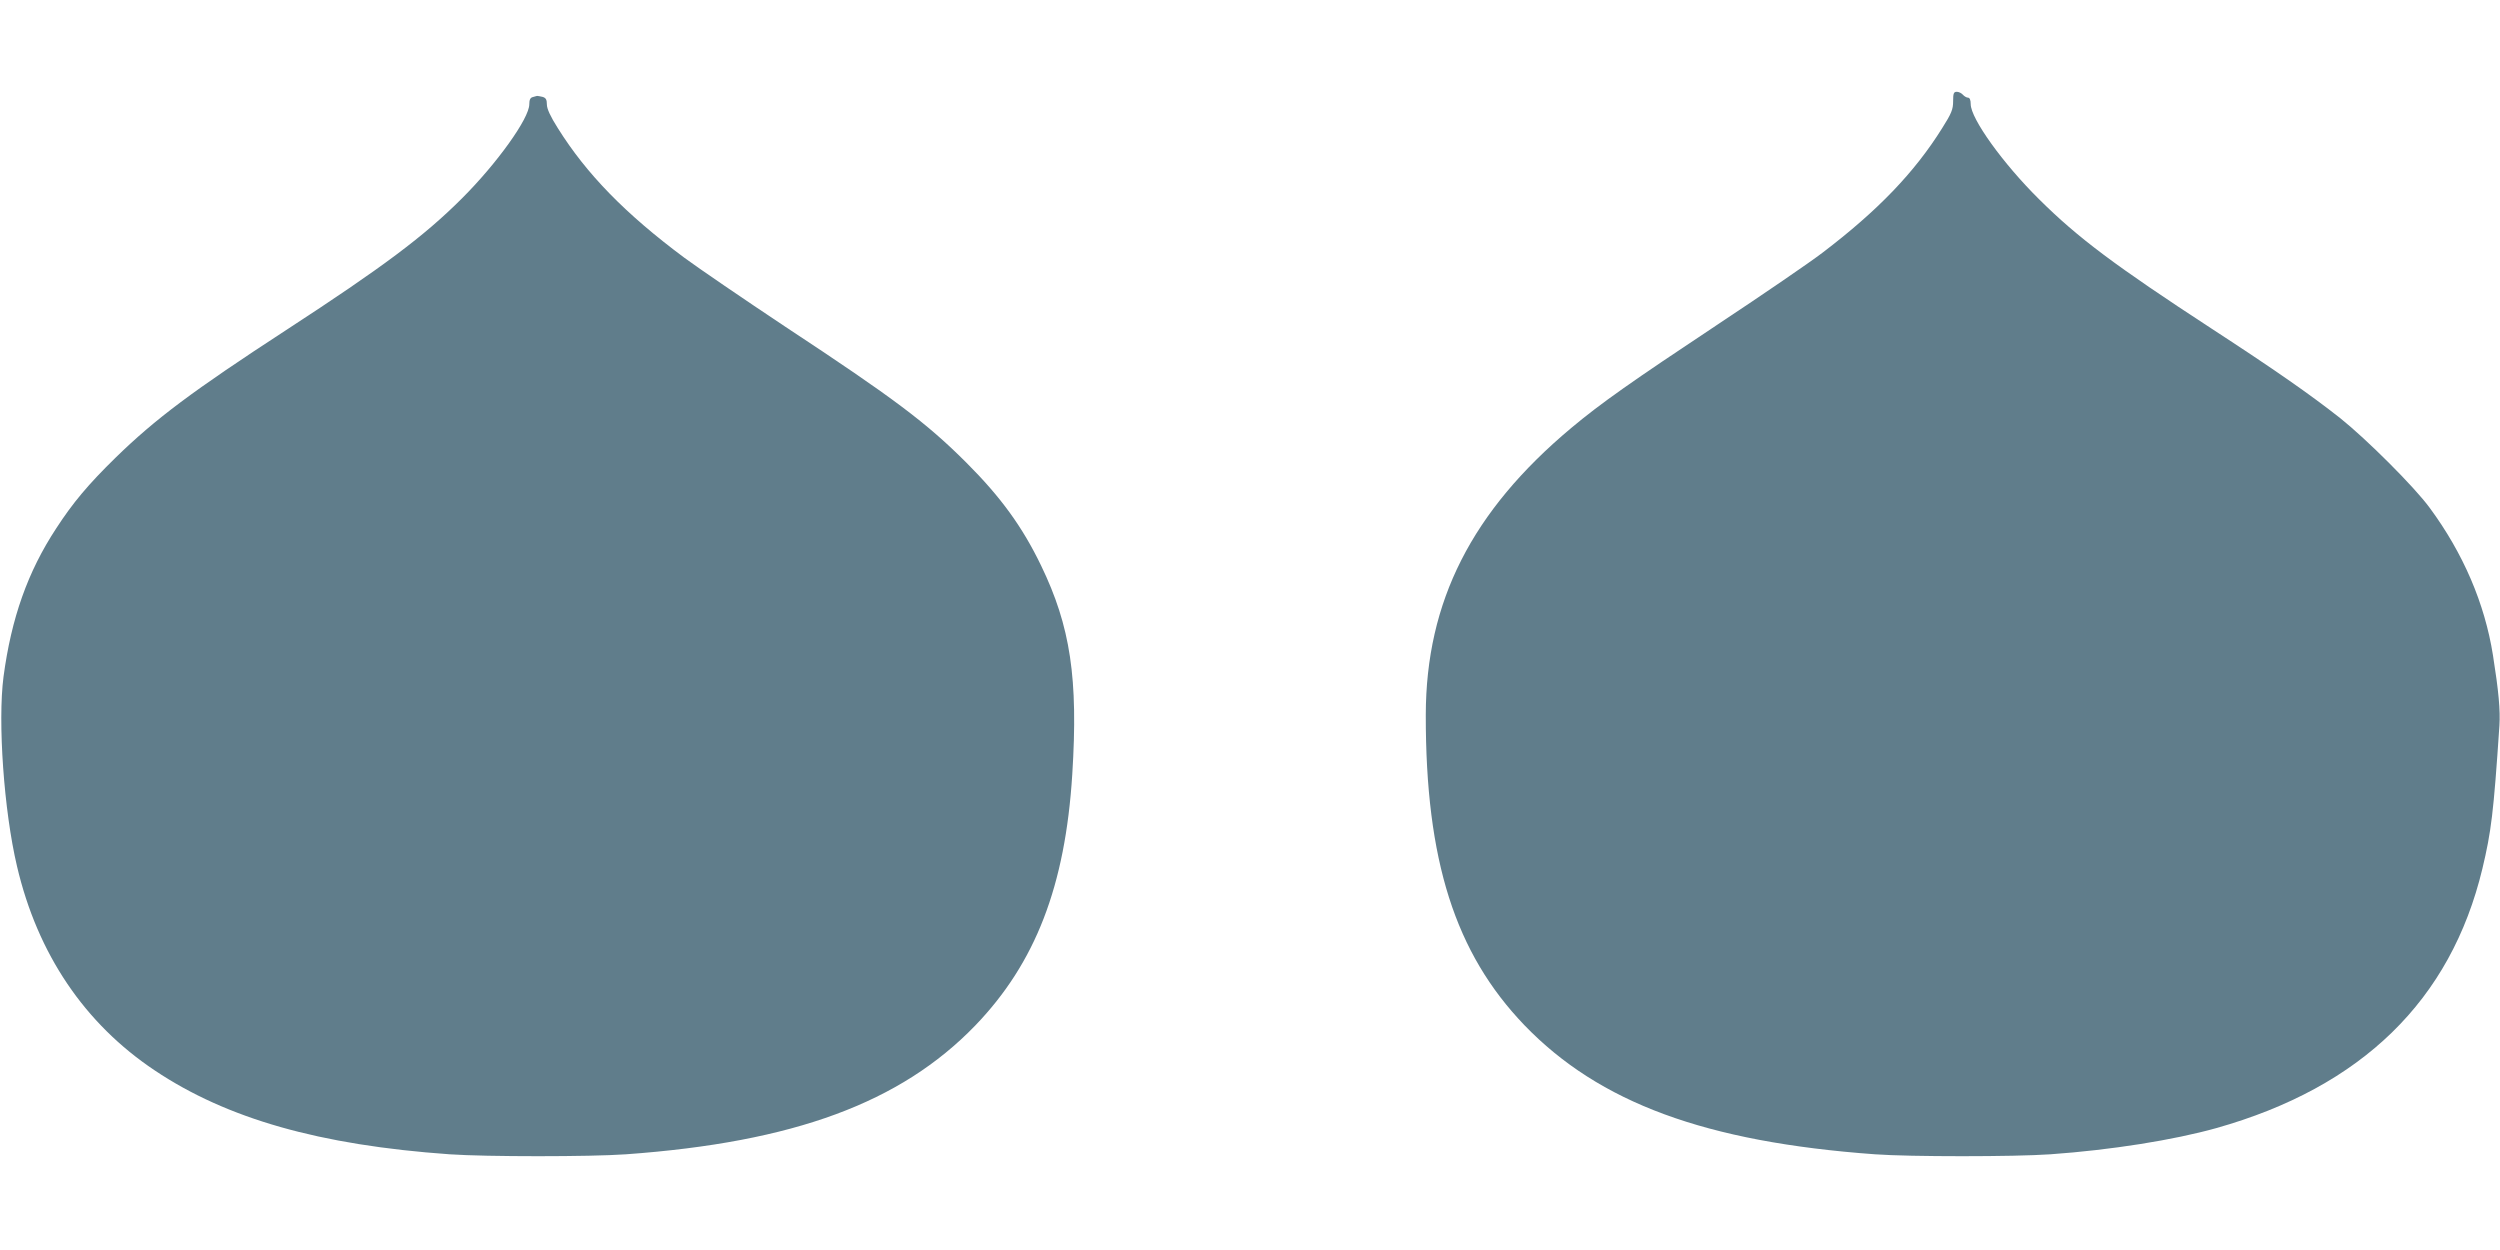
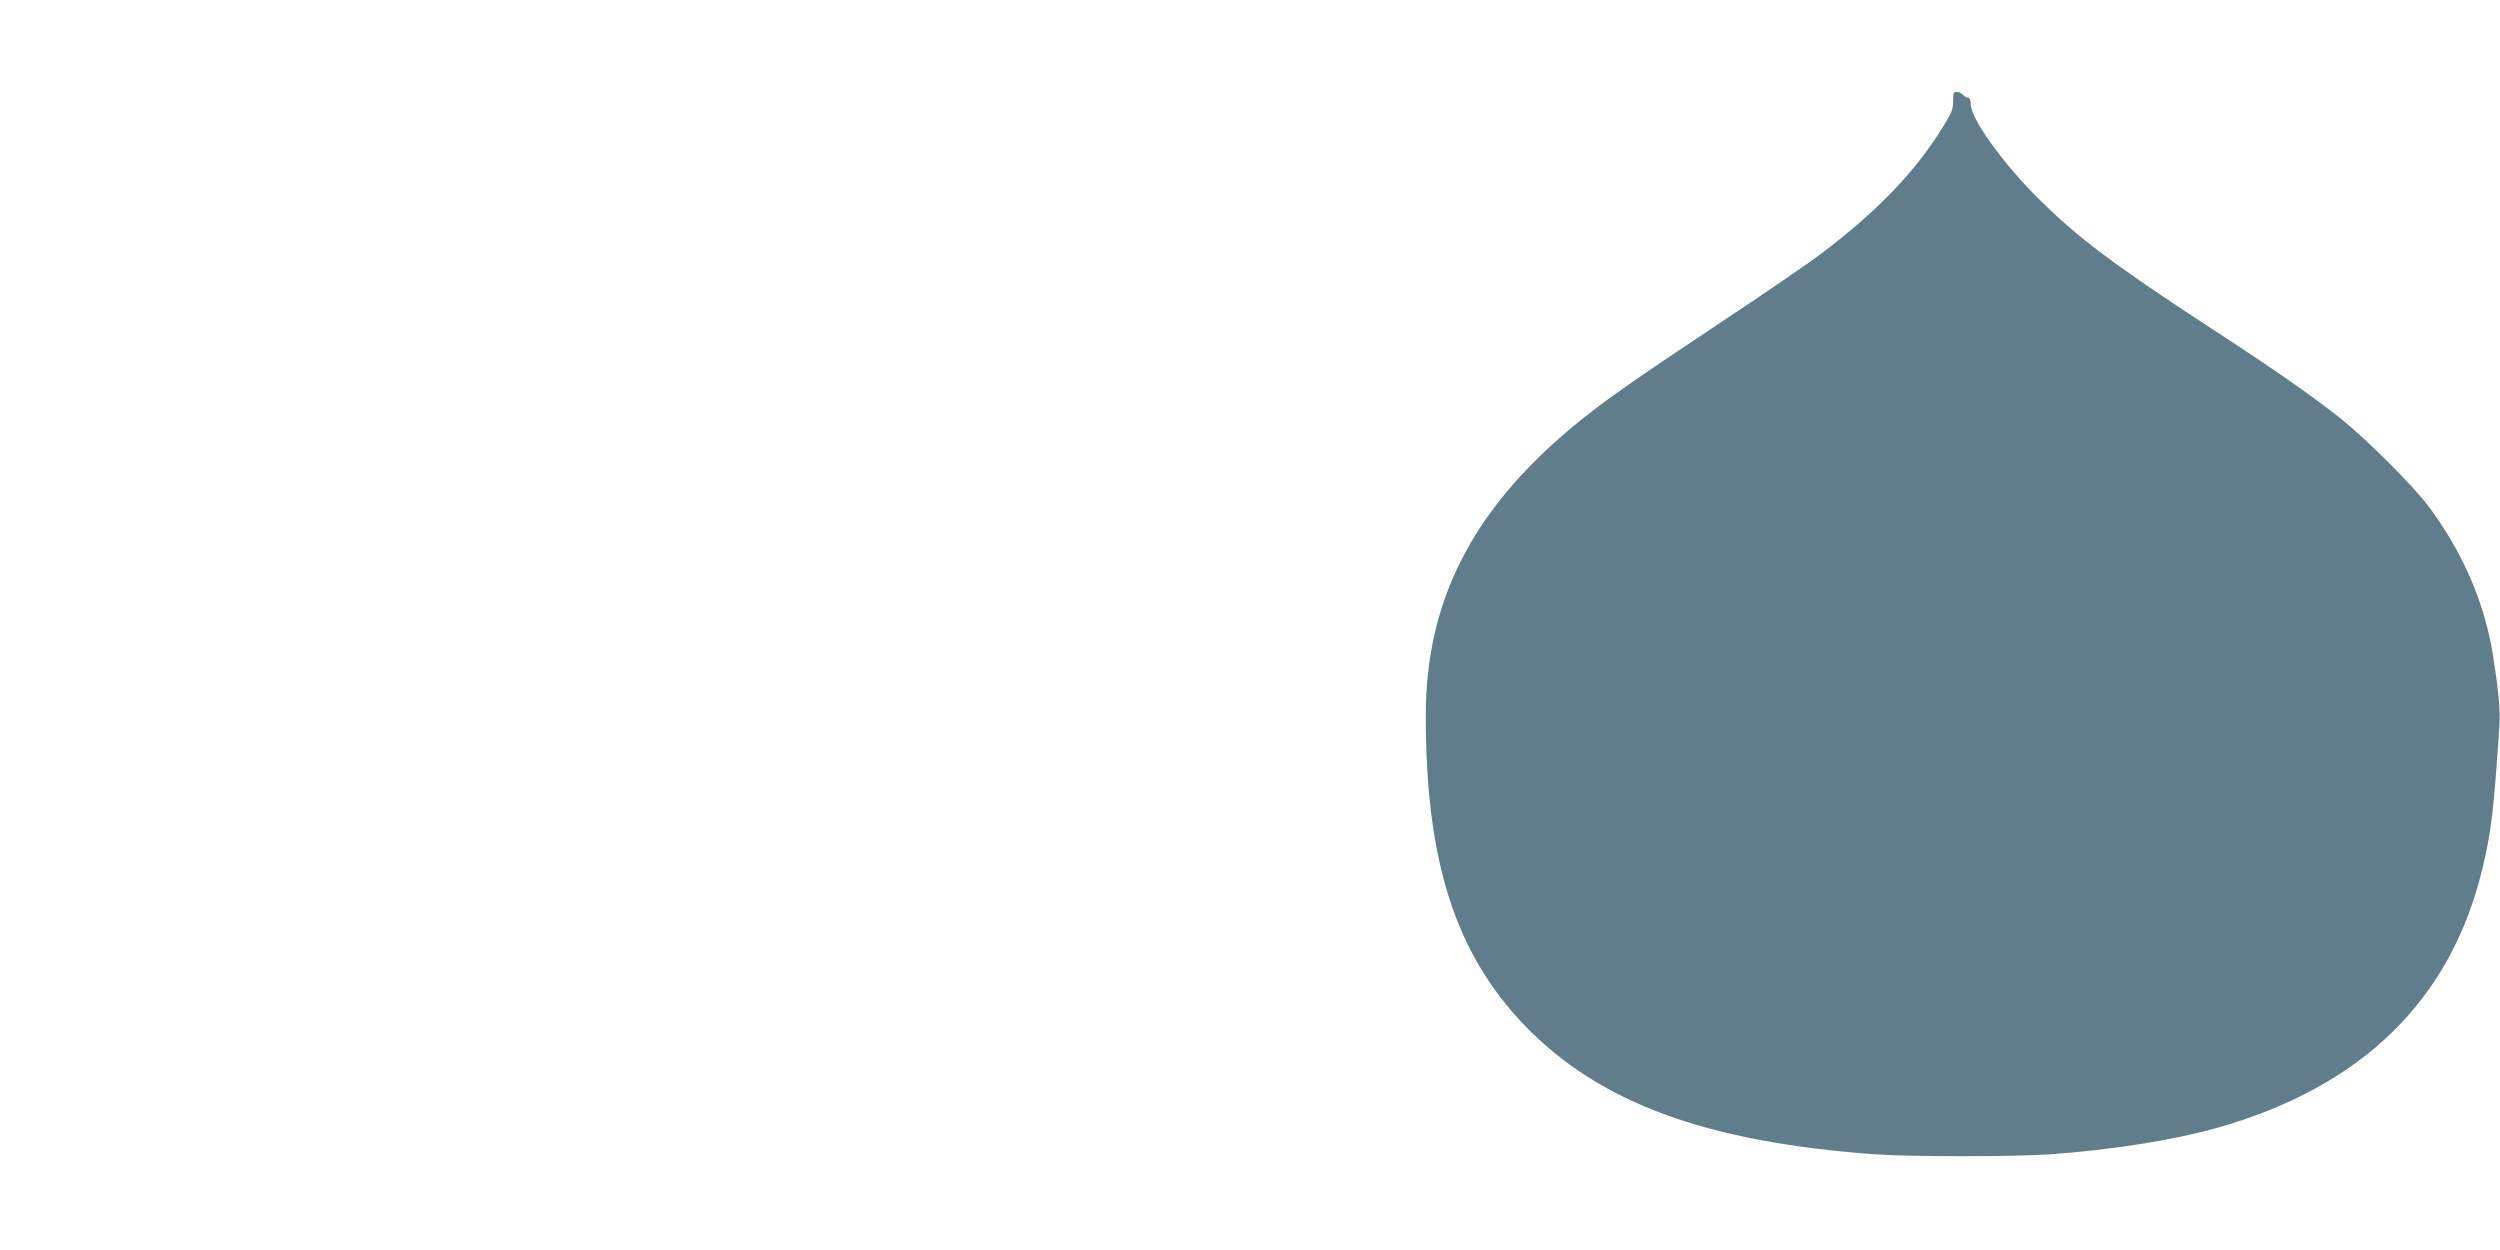
<svg xmlns="http://www.w3.org/2000/svg" version="1.0" width="1280pt" height="640pt" viewBox="0 0 1280 640" preserveAspectRatio="xMidYMid meet">
  <g transform="translate(0,640) scale(0.1,-0.1)" fill="#607d8b" stroke="none">
-     <path d="M10000 5882 c0 -42 -8 -62 -56 -138 -141 -226 -329 -422 -613 -638 -64 -49 -302 -212 -530 -363 -452 -300 -604 -407 -756 -534 -510 -427 -744 -889 -745 -1469 -1 -746 150 -1219 505 -1589 383 -397 927 -598 1795 -661 178 -13 712 -13 898 0 311 22 631 73 849 134 745 210 1201 654 1363 1329 45 189 57 283 87 732 5 78 -4 177 -33 360 -42 265 -152 522 -324 755 -79 108 -324 352 -458 459 -155 122 -334 247 -658 458 -495 323 -686 466 -884 663 -185 183 -350 413 -350 487 0 21 -5 33 -14 33 -7 0 -19 7 -26 15 -7 8 -21 15 -31 15 -16 0 -19 -8 -19 -48z" />
-     <path d="M2728 5903 c-13 -3 -18 -14 -18 -37 0 -72 -165 -302 -344 -481 -194 -194 -405 -352 -901 -675 -479 -312 -669 -454 -874 -654 -139 -136 -218 -230 -303 -361 -146 -222 -230 -460 -270 -760 -30 -231 2 -686 69 -970 105 -449 346 -806 706 -1046 369 -247 844 -382 1509 -429 187 -13 721 -13 903 0 860 62 1406 264 1788 659 309 321 461 715 497 1286 31 491 -9 758 -160 1070 -95 197 -206 350 -381 525 -204 204 -368 328 -928 697 -212 141 -445 300 -518 354 -301 224 -500 428 -647 663 -38 60 -56 99 -56 121 0 25 -5 34 -22 39 -13 3 -25 5 -28 5 -3 -1 -13 -3 -22 -6z" />
+     <path d="M10000 5882 c0 -42 -8 -62 -56 -138 -141 -226 -329 -422 -613 -638 -64 -49 -302 -212 -530 -363 -452 -300 -604 -407 -756 -534 -510 -427 -744 -889 -745 -1469 -1 -746 150 -1219 505 -1589 383 -397 927 -598 1795 -661 178 -13 712 -13 898 0 311 22 631 73 849 134 745 210 1201 654 1363 1329 45 189 57 283 87 732 5 78 -4 177 -33 360 -42 265 -152 522 -324 755 -79 108 -324 352 -458 459 -155 122 -334 247 -658 458 -495 323 -686 466 -884 663 -185 183 -350 413 -350 487 0 21 -5 33 -14 33 -7 0 -19 7 -26 15 -7 8 -21 15 -31 15 -16 0 -19 -8 -19 -48" />
  </g>
</svg>